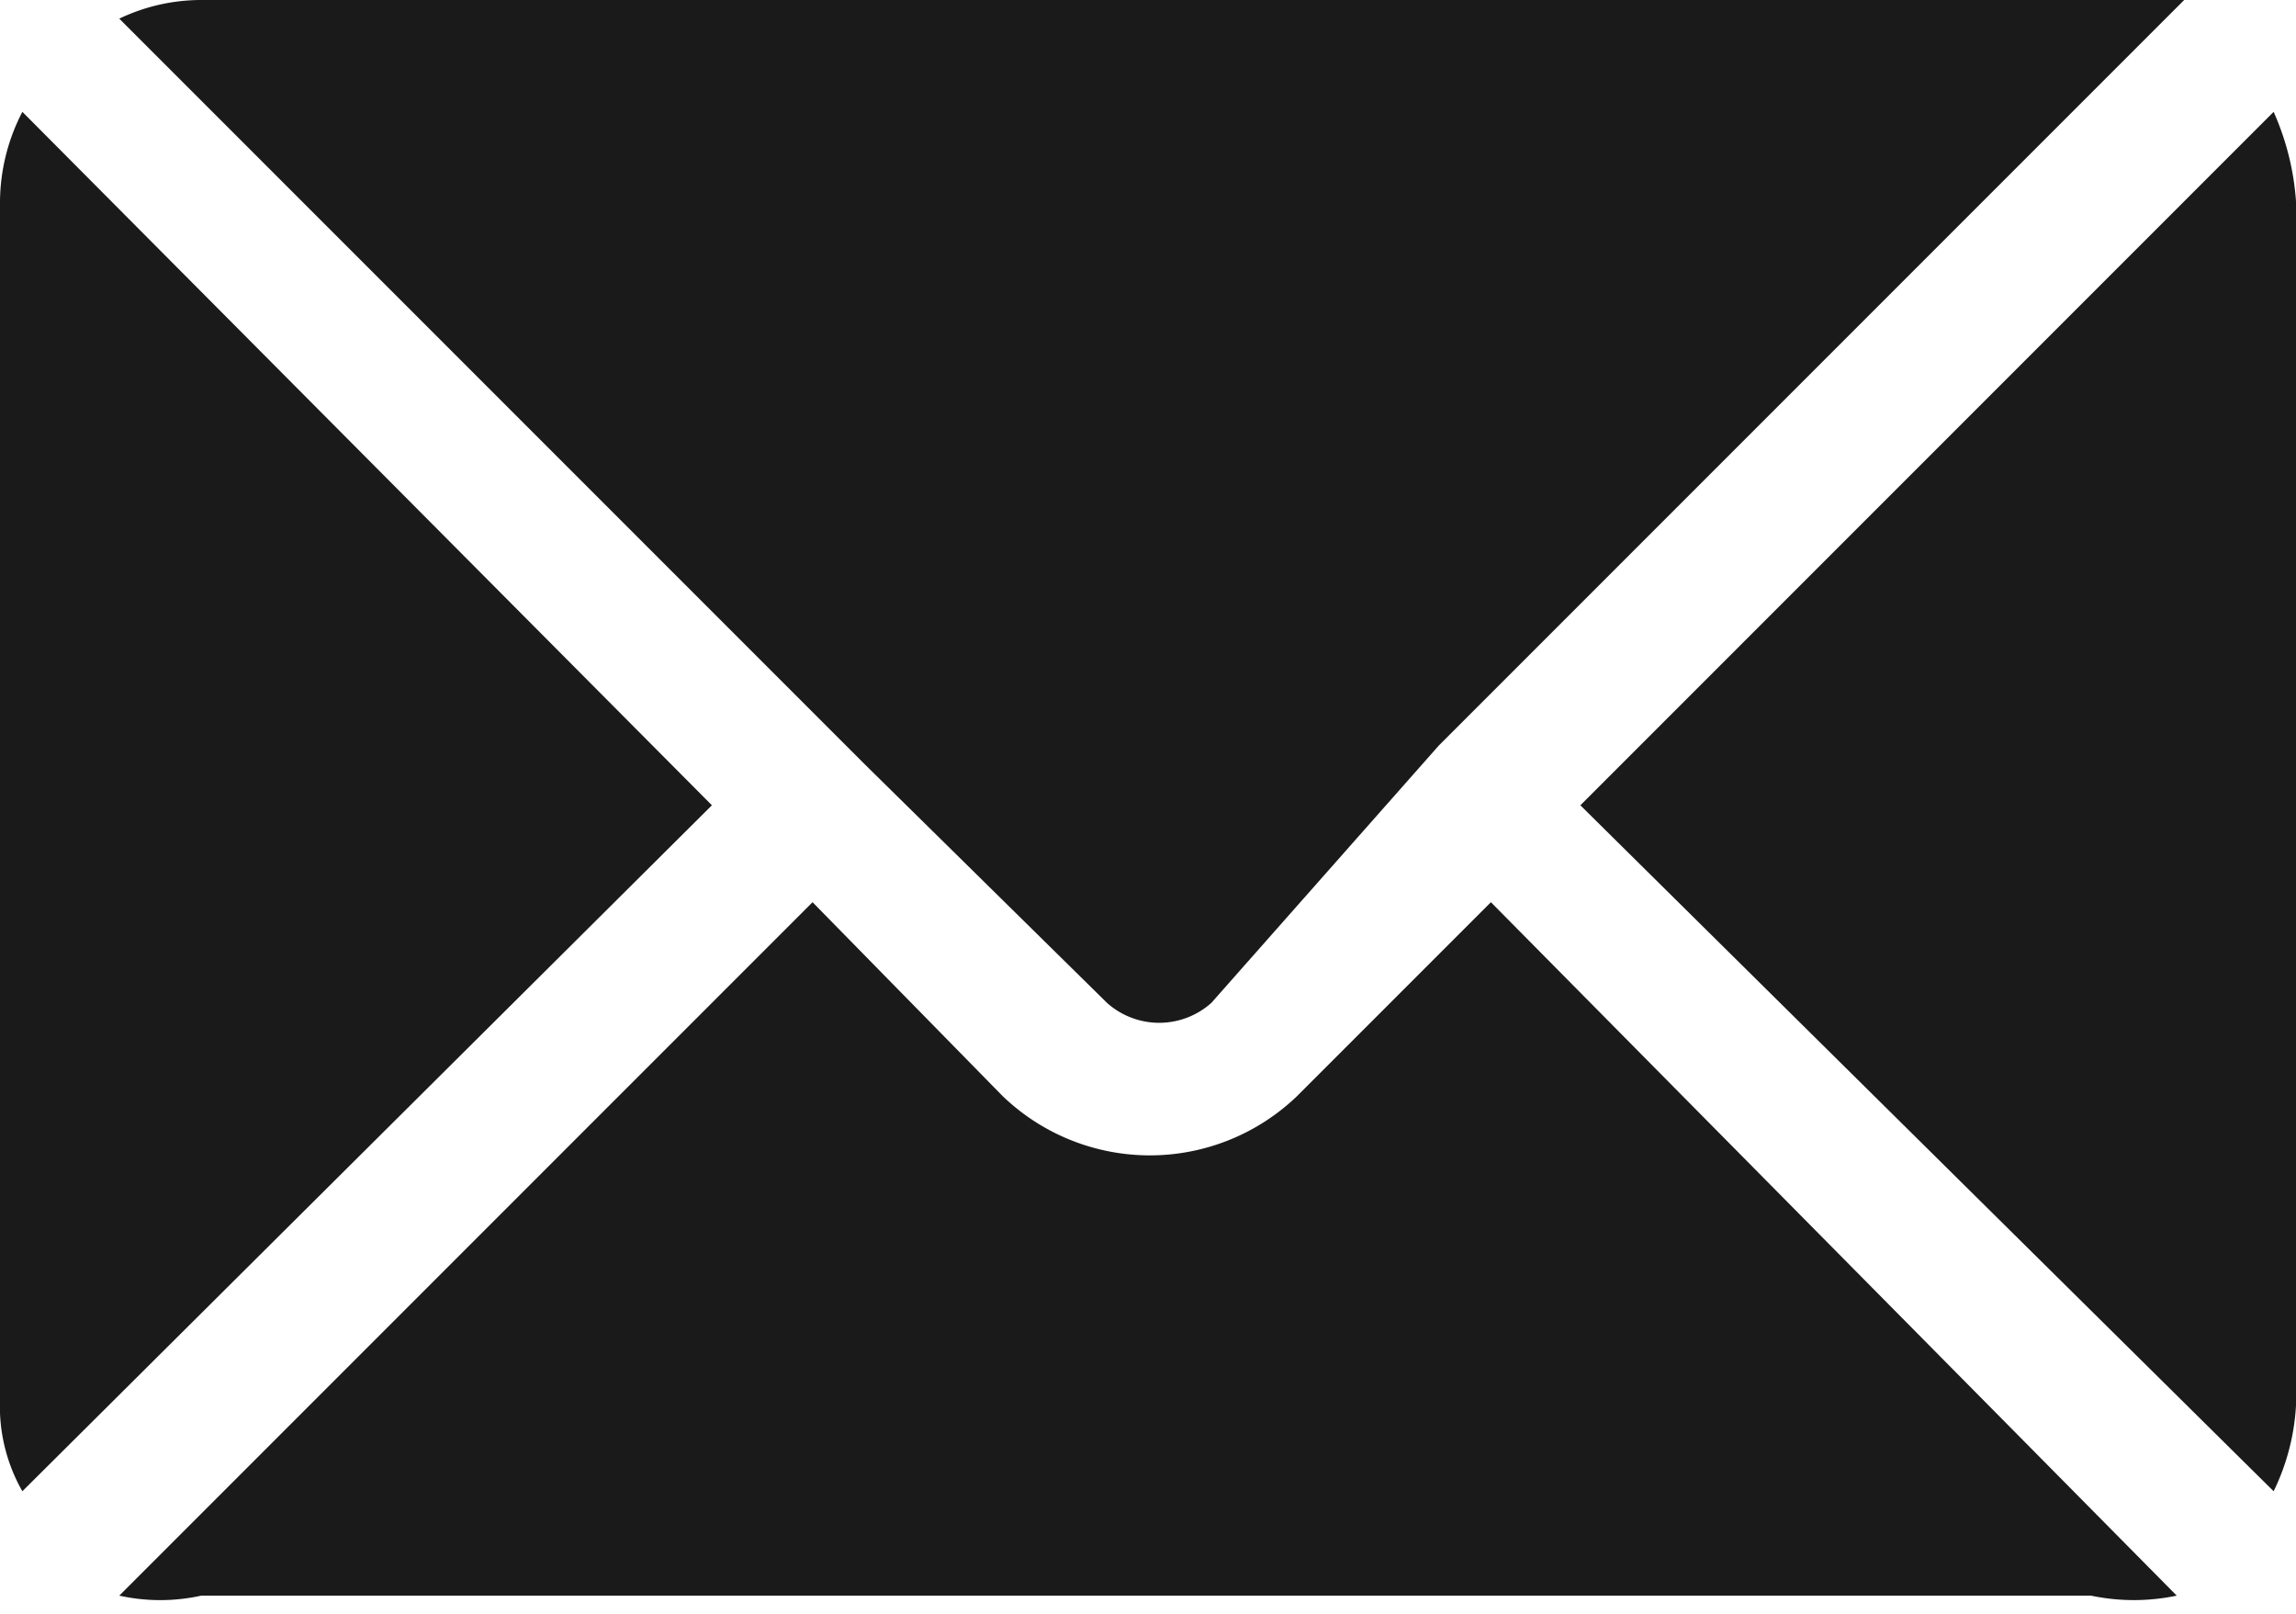
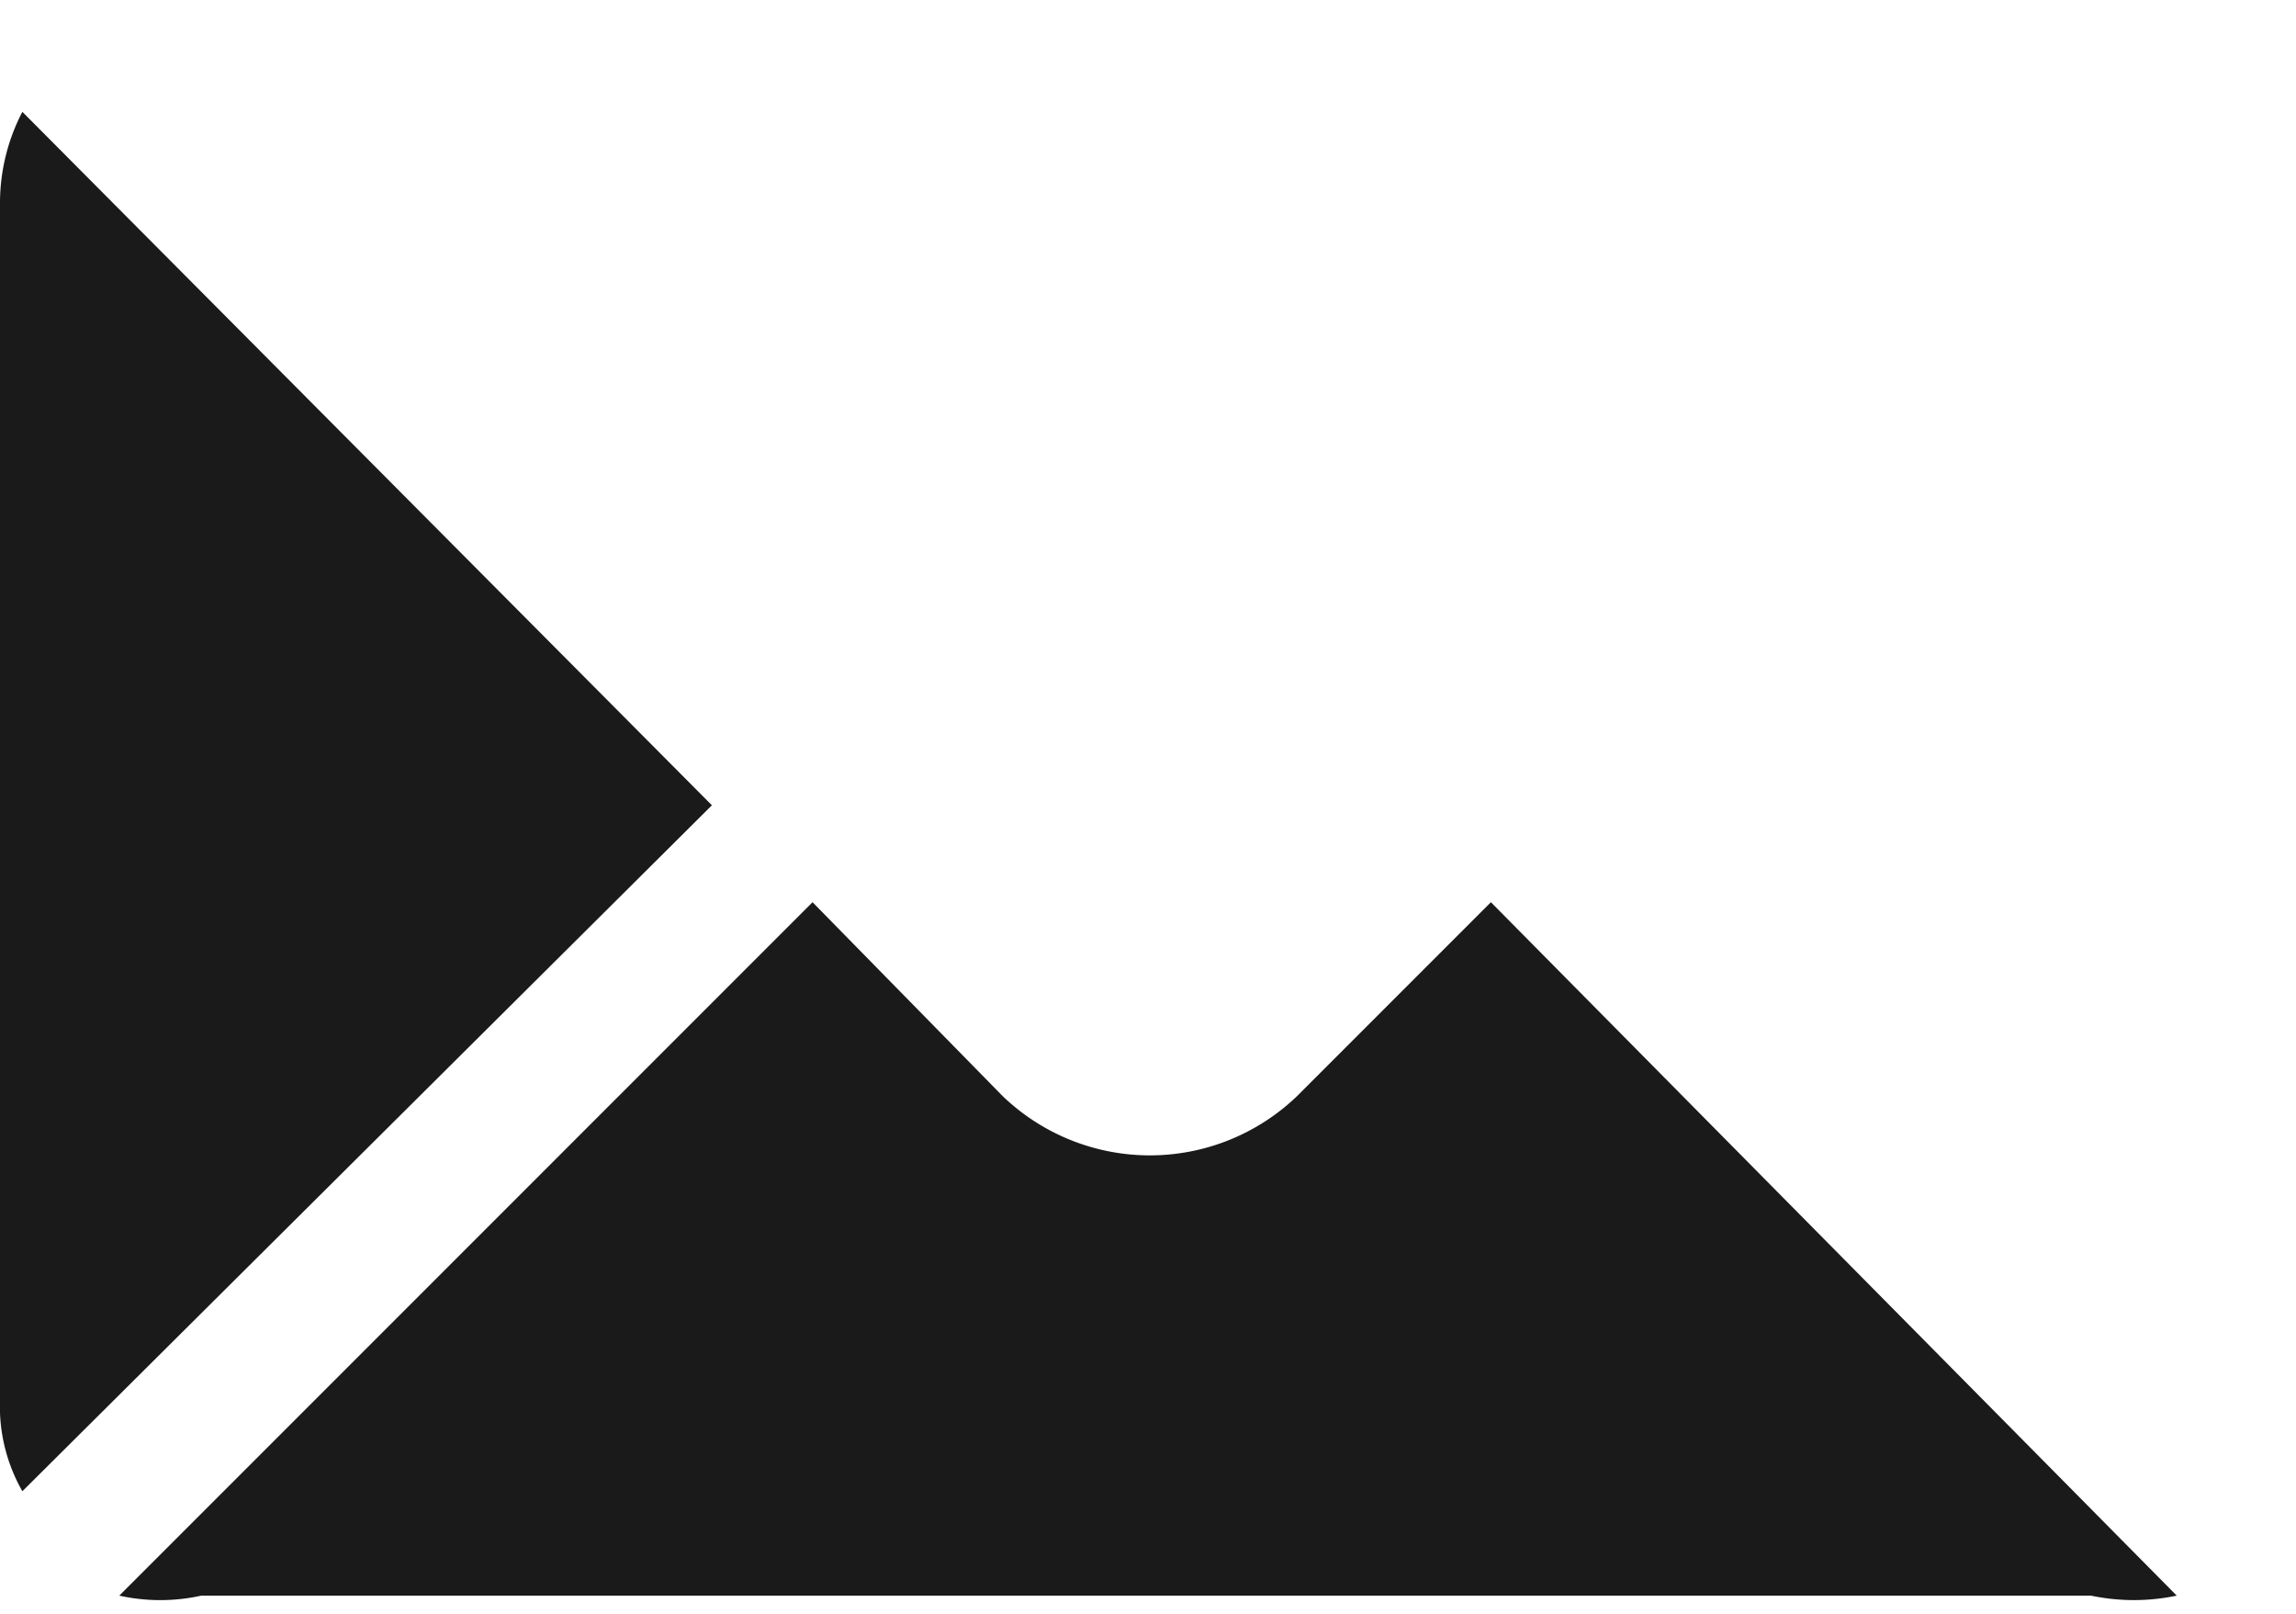
<svg xmlns="http://www.w3.org/2000/svg" viewBox="0 0 6.16 4.33">
  <defs>
    <style>.cls-1{fill:#1a1a1a;}</style>
  </defs>
  <g id="Layer_2" data-name="Layer 2">
    <g id="Layer_1-2" data-name="Layer 1">
      <path class="cls-1" d="M4,2.42l-.52.52a.57.57,0,0,1-.79,0l-.51-.52L.32,4.28a.51.51,0,0,0,.22,0H5.61a.56.56,0,0,0,.23,0Z" />
-       <path class="cls-1" d="M5.61,0H.54A.51.51,0,0,0,.32.05l2,2h0l.65.64a.21.21,0,0,0,.28,0L3.86,2h0l2-2a.56.56,0,0,0-.23,0" />
      <path class="cls-1" d="M.06.3A.53.53,0,0,0,0,.54V3.79A.46.46,0,0,0,.06,4L1.91,2.16Z" />
-       <path class="cls-1" d="M6.1.3,4.24,2.16,6.1,4a.6.6,0,0,0,.06-.23V.54A.71.71,0,0,0,6.1.3" />
    </g>
  </g>
</svg>